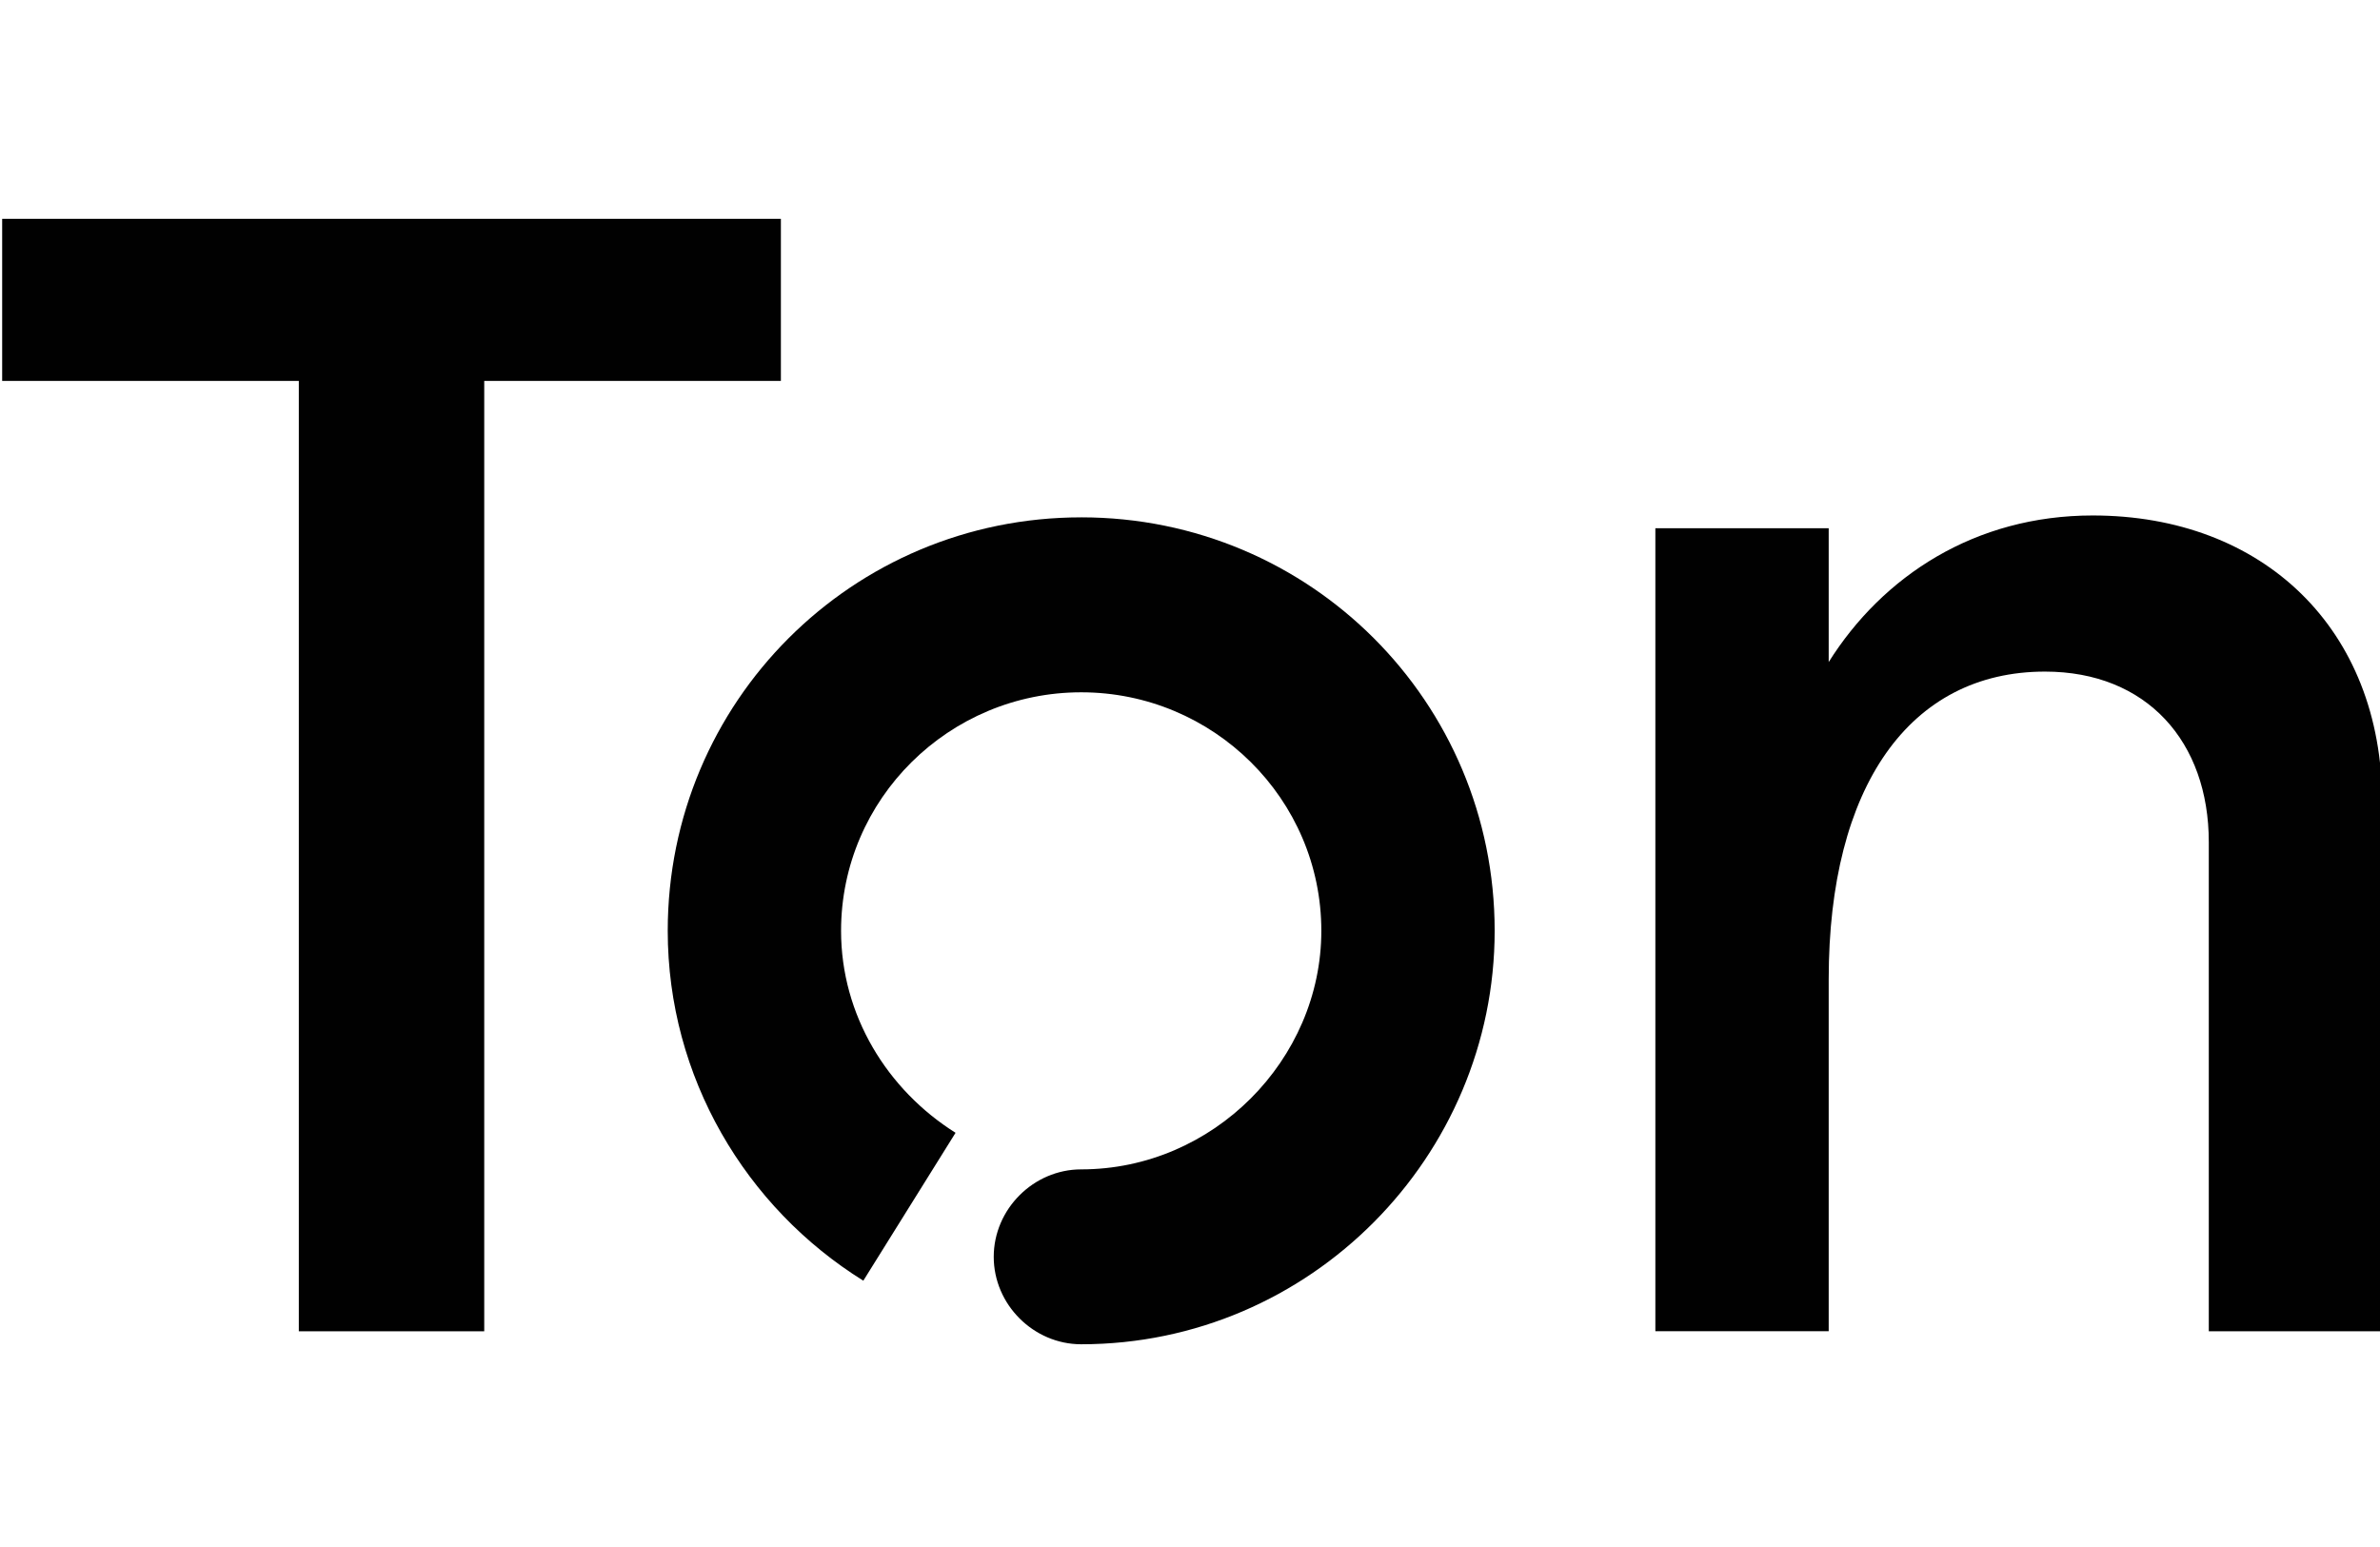
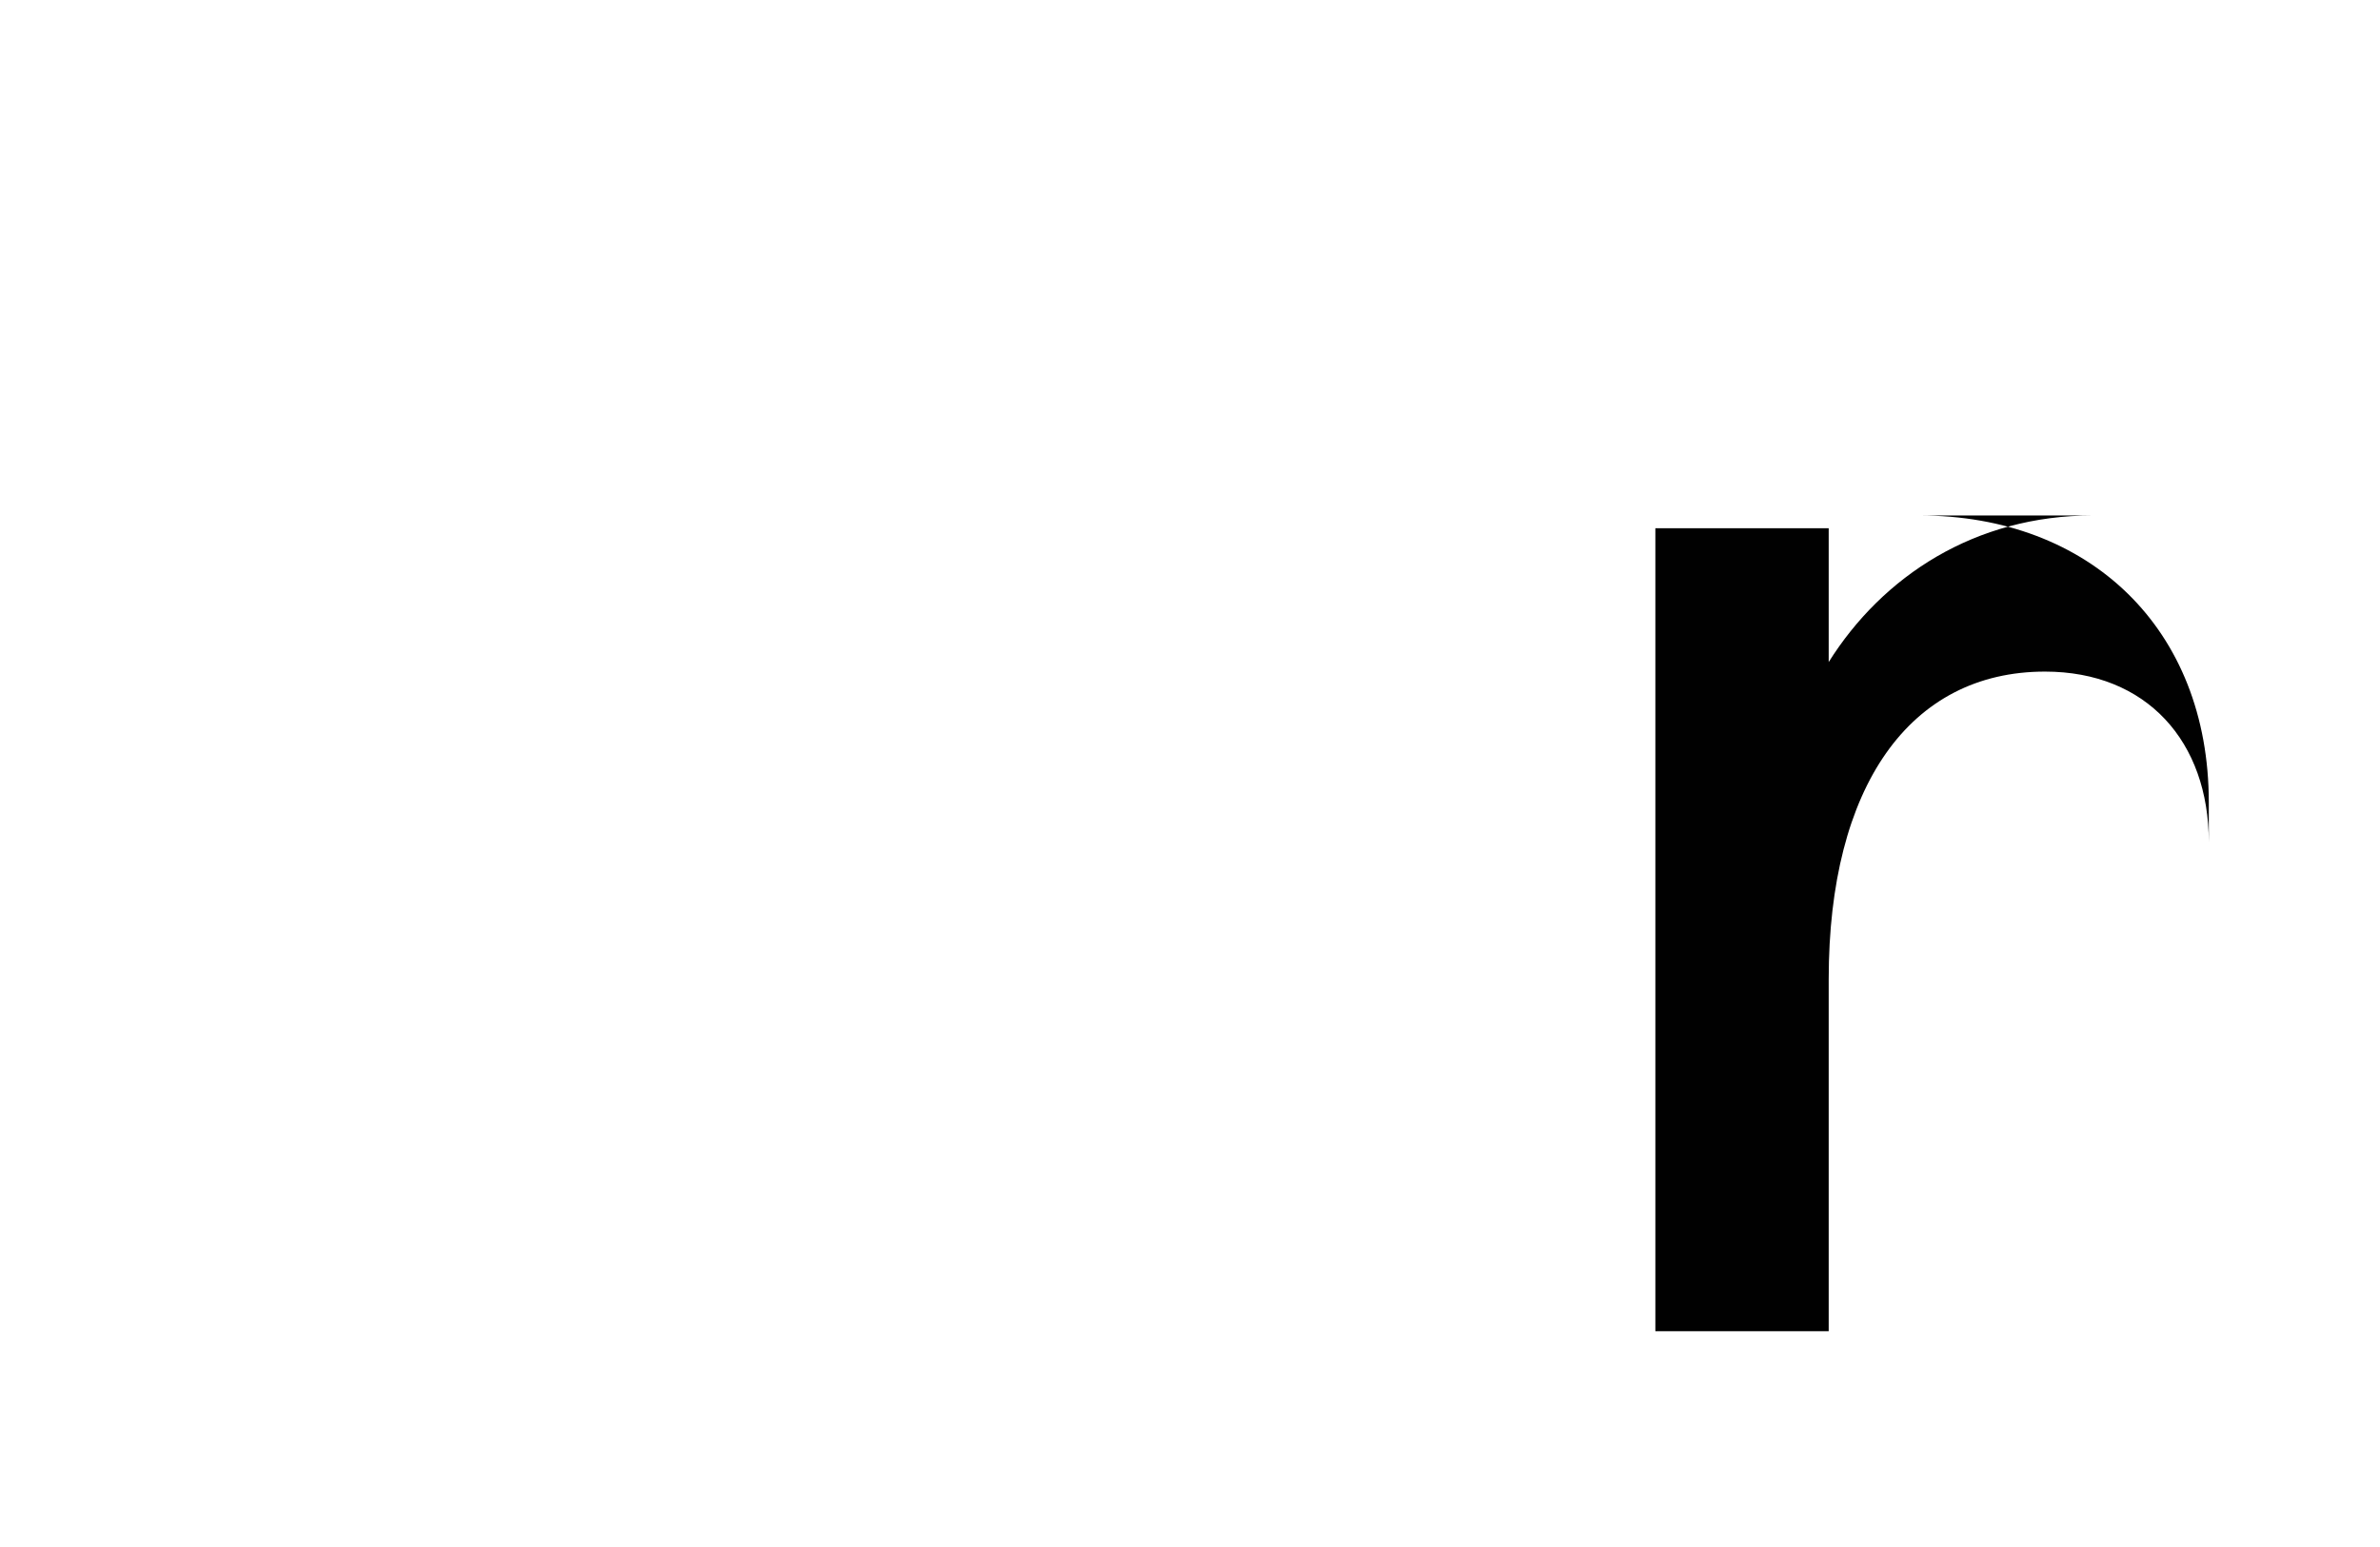
<svg xmlns="http://www.w3.org/2000/svg" id="Ebene_1" width="200" height="130" viewBox="0 0 200 130">
  <defs>
    <style>.cls-1{fill:#010101;}</style>
  </defs>
-   <path class="cls-1" d="M90.857,43.475c-19.242,0-34.745,15.502-34.745,34.745,0,12.297,6.547,23.253,16.436,29.401l7.751-12.428c-5.744-3.609-9.621-9.889-9.621-16.971,0-11.09,9.086-20.045,20.179-20.045s20.179,8.955,20.179,20.045c0,10.825-9.086,20.045-20.179,20.045-4.008,0-7.35,3.342-7.35,7.35s3.342,7.347,7.35,7.347c19.245,0,34.745-15.77,34.745-34.745,0-19.242-15.499-34.745-34.745-34.745" />
-   <path class="cls-1" d="M175.858,43.317c-9.889,0-17.642,5.086-22.186,12.318v-11.248h-14.566v67.482h14.566v-29.59c0-16.2,6.817-25.842,18.175-25.842,8.554,0,13.766,5.891,13.766,14.33v41.105h14.568v-44.452c0-14.594-10.023-24.103-24.323-24.103" />
-   <polygon class="cls-1" points=".182 18.388 .182 32.01 25.111 32.01 25.111 111.873 40.692 111.873 40.692 32.01 65.621 32.01 65.621 18.388 .182 18.388" />
+   <path class="cls-1" d="M175.858,43.317c-9.889,0-17.642,5.086-22.186,12.318v-11.248h-14.566v67.482h14.566v-29.59c0-16.2,6.817-25.842,18.175-25.842,8.554,0,13.766,5.891,13.766,14.33v41.105v-44.452c0-14.594-10.023-24.103-24.323-24.103" />
</svg>